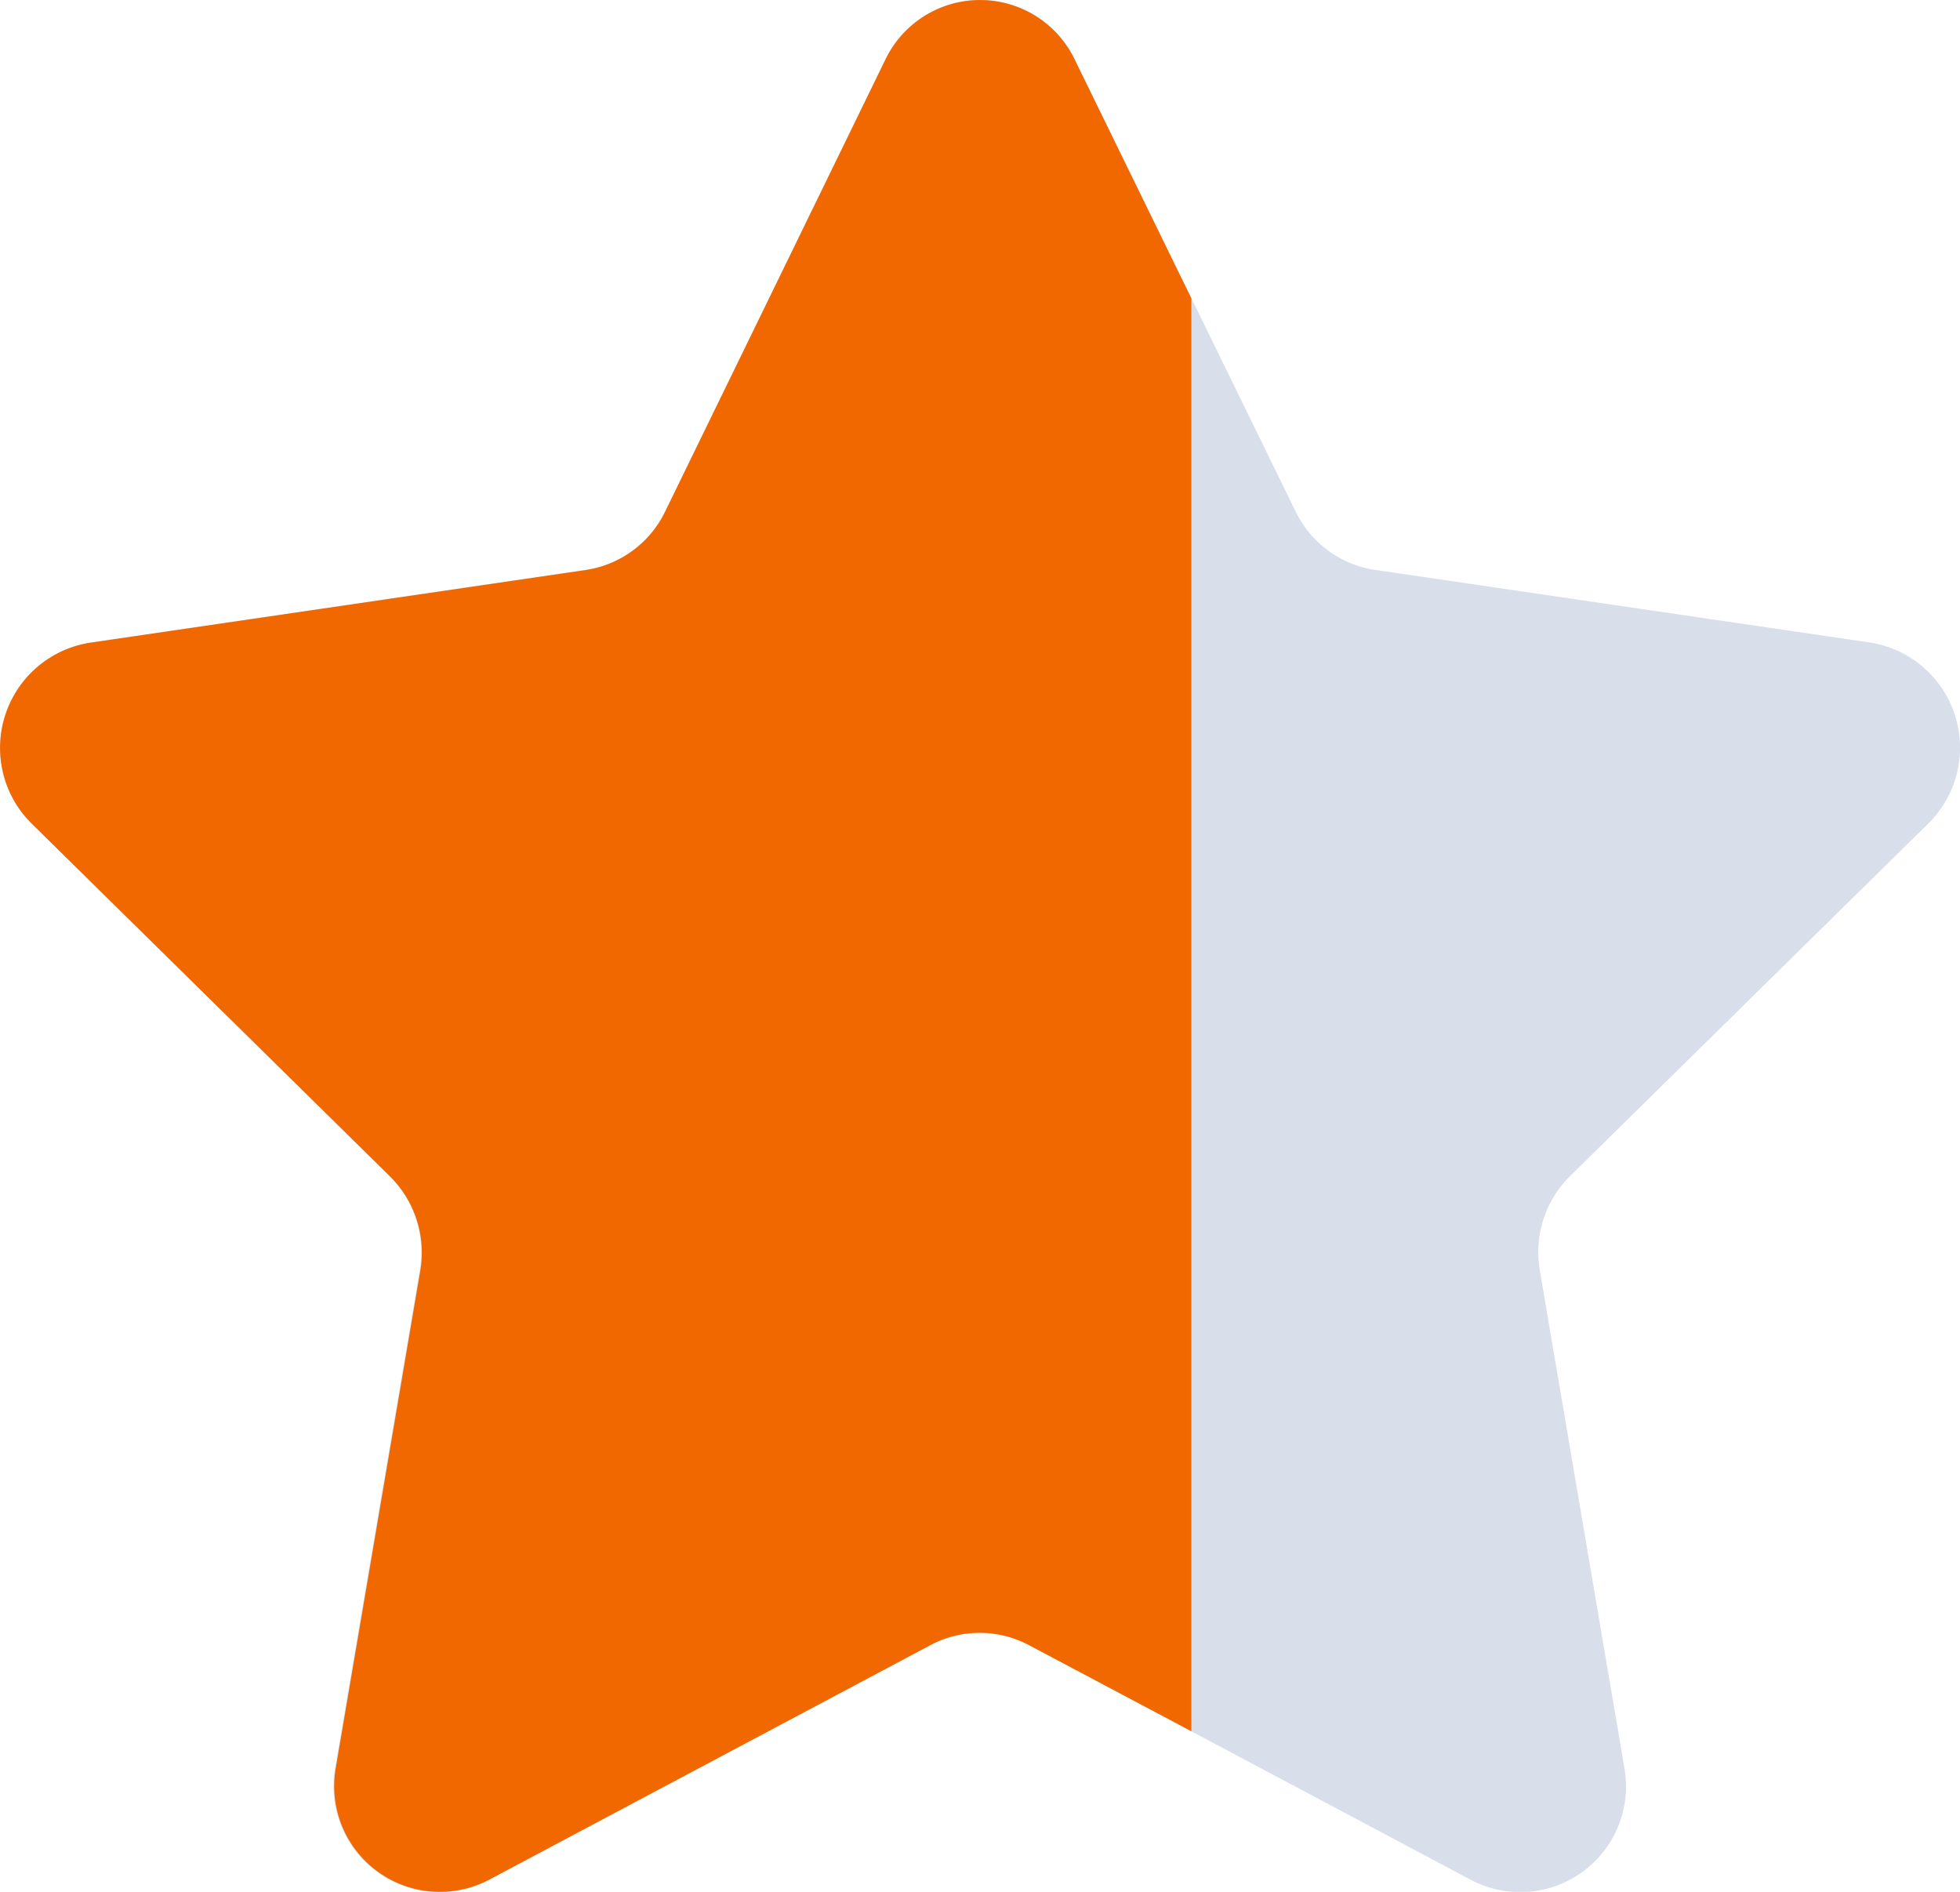
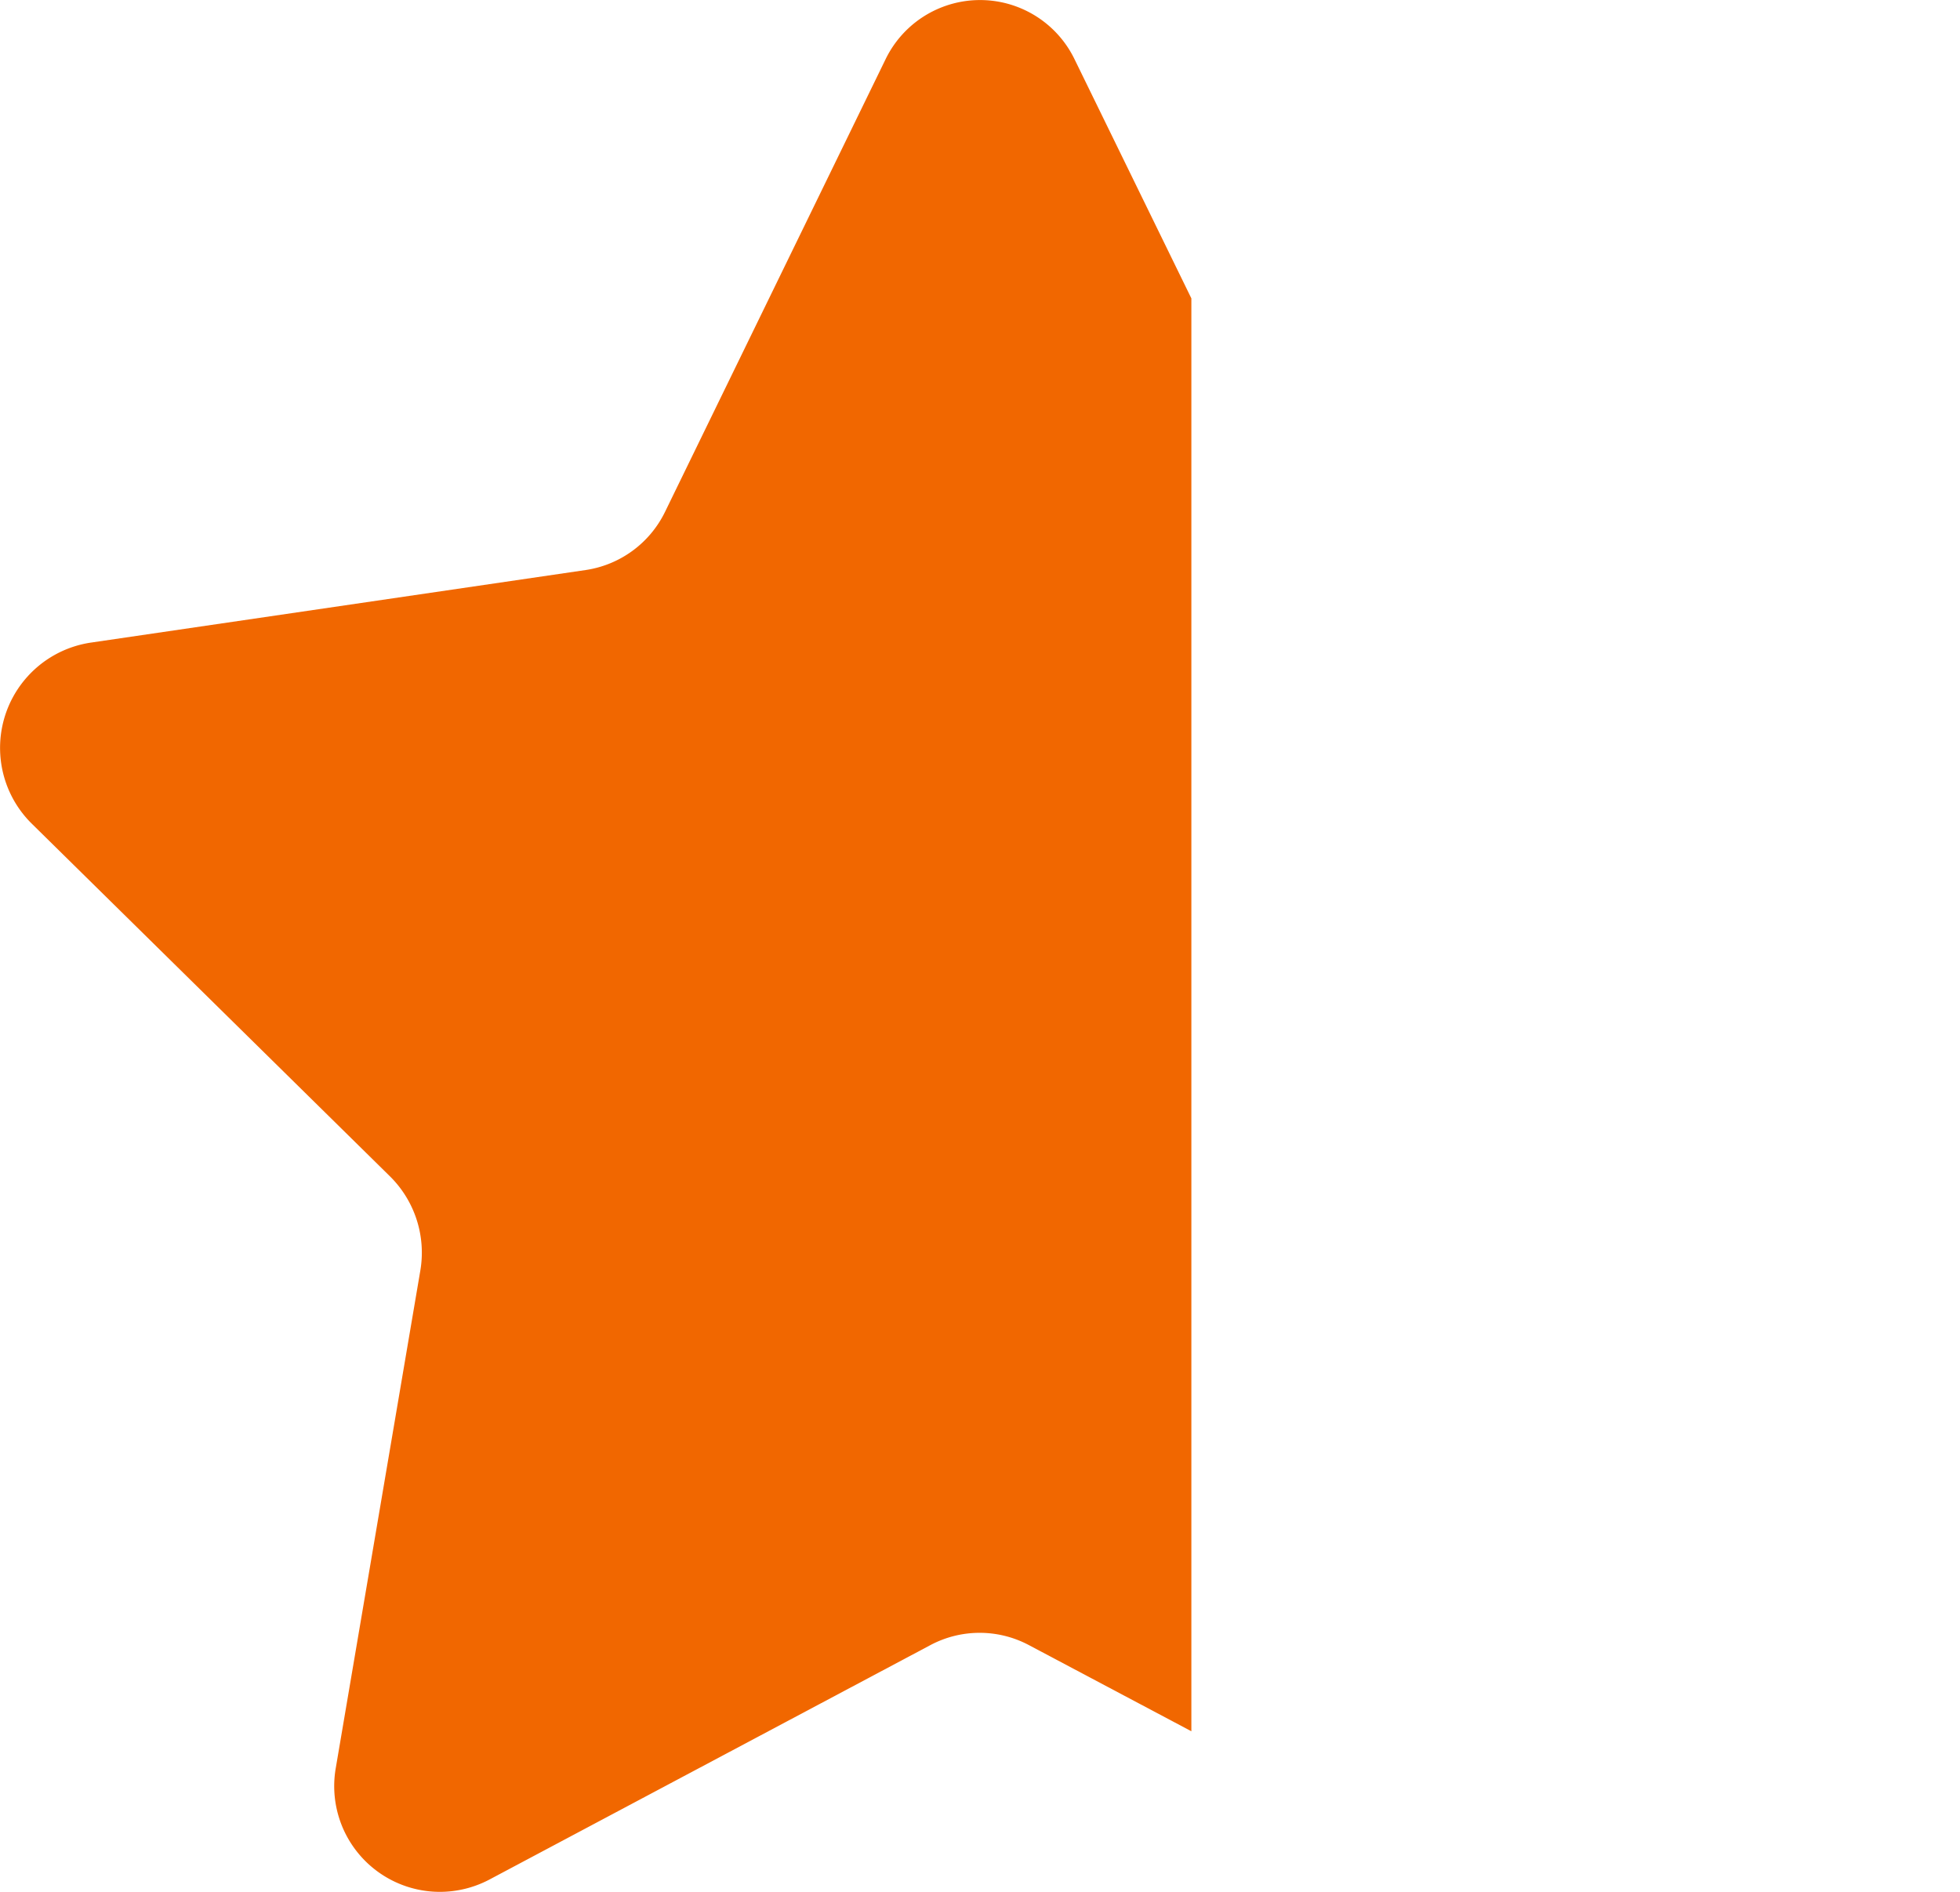
<svg xmlns="http://www.w3.org/2000/svg" width="16.575" height="15.997" viewBox="0 0 16.575 15.997">
  <g transform="translate(-1047.962 -534.382)">
-     <path d="M9.086,1.549l1.869,3.824a.893.893,0,0,0,.672.493l4.179.613A.9.9,0,0,1,16.3,8.015l-3.024,2.976a.906.906,0,0,0-.256.8l.714,4.2a.894.894,0,0,1-1.3.95L8.7,14.957a.886.886,0,0,0-.831,0L4.133,16.941a.894.894,0,0,1-1.3-.95l.714-4.2a.906.906,0,0,0-.256-.8L.271,8.015a.9.9,0,0,1,.5-1.536l4.179-.613a.893.893,0,0,0,.672-.493L7.486,1.549a.888.888,0,0,1,1.6,0Z" transform="translate(1047.964 533.335)" fill="#d8deea" />
    <path d="M3.721,19.95A.894.894,0,0,1,2.84,18.9l.714-4.2a.907.907,0,0,0-.256-.8L.273,10.922a.9.9,0,0,1,.5-1.536l4.18-.613a.892.892,0,0,0,.671-.492L7.488,4.456a.888.888,0,0,1,1.6,0l.987,2.02V18.592L8.7,17.863a.887.887,0,0,0-.831,0L4.135,19.848A.9.9,0,0,1,3.721,19.95Z" transform="translate(1047.962 530.429)" fill="#f16700" />
  </g>
</svg>